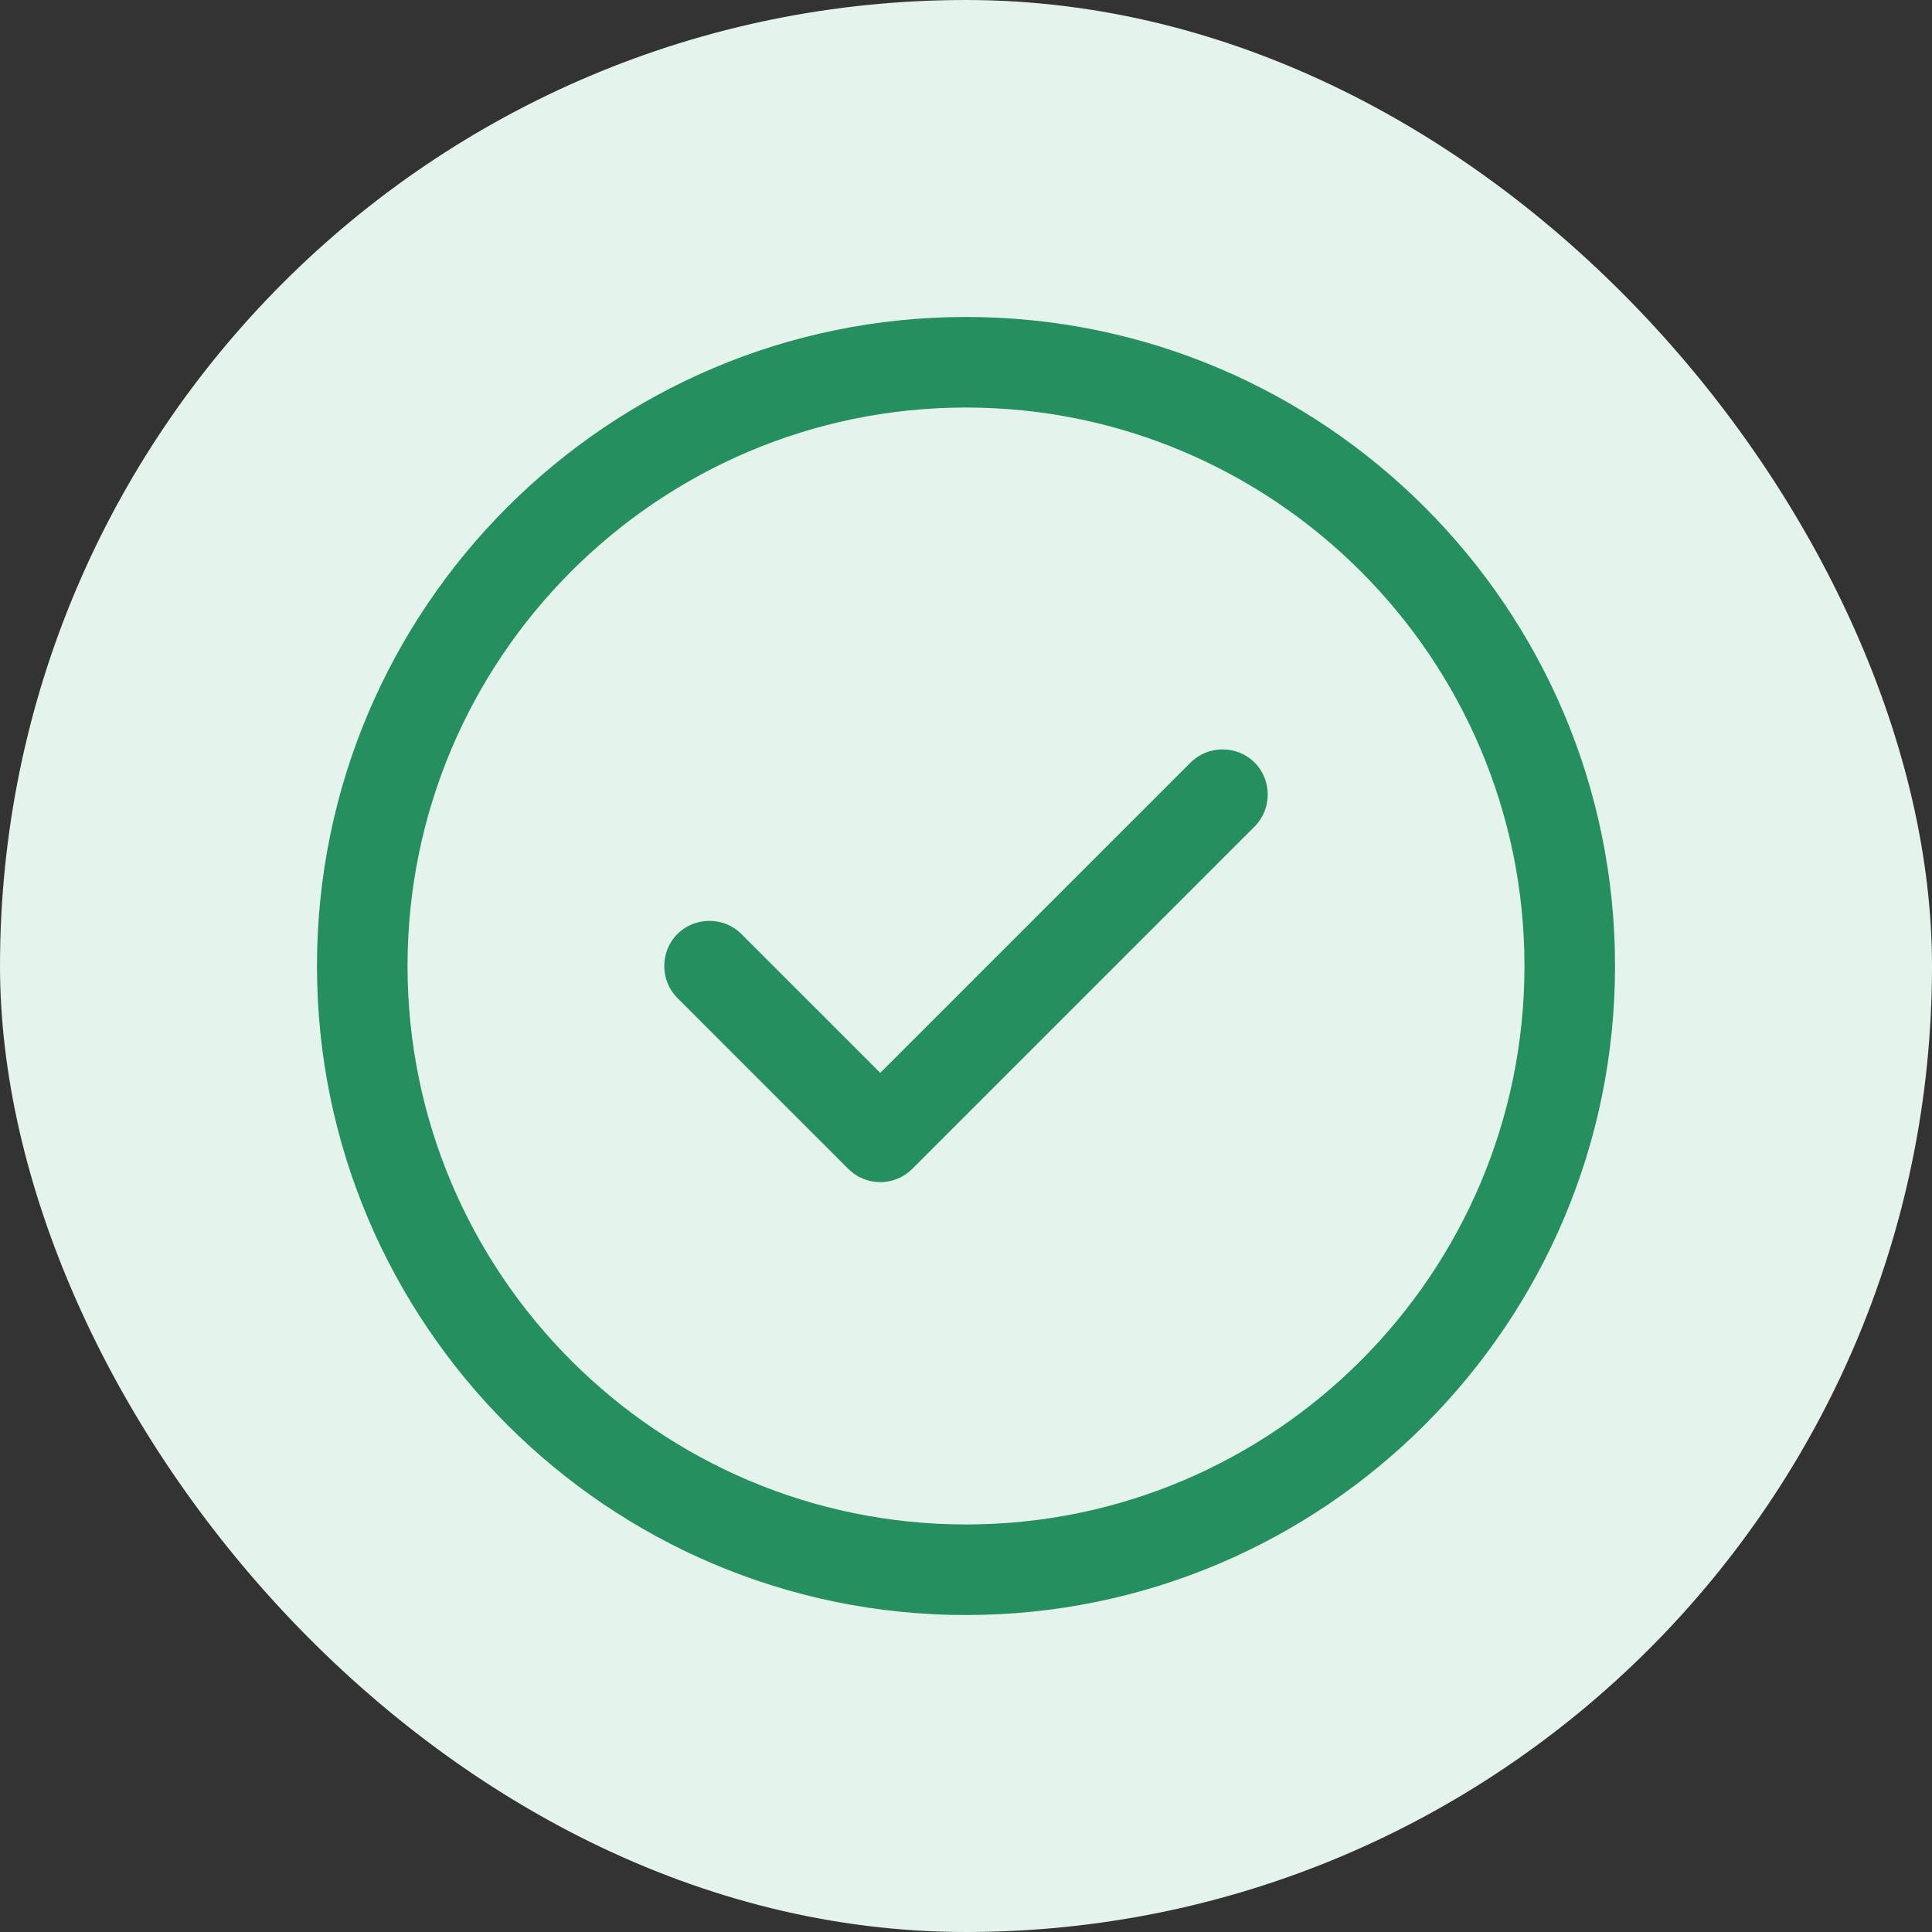
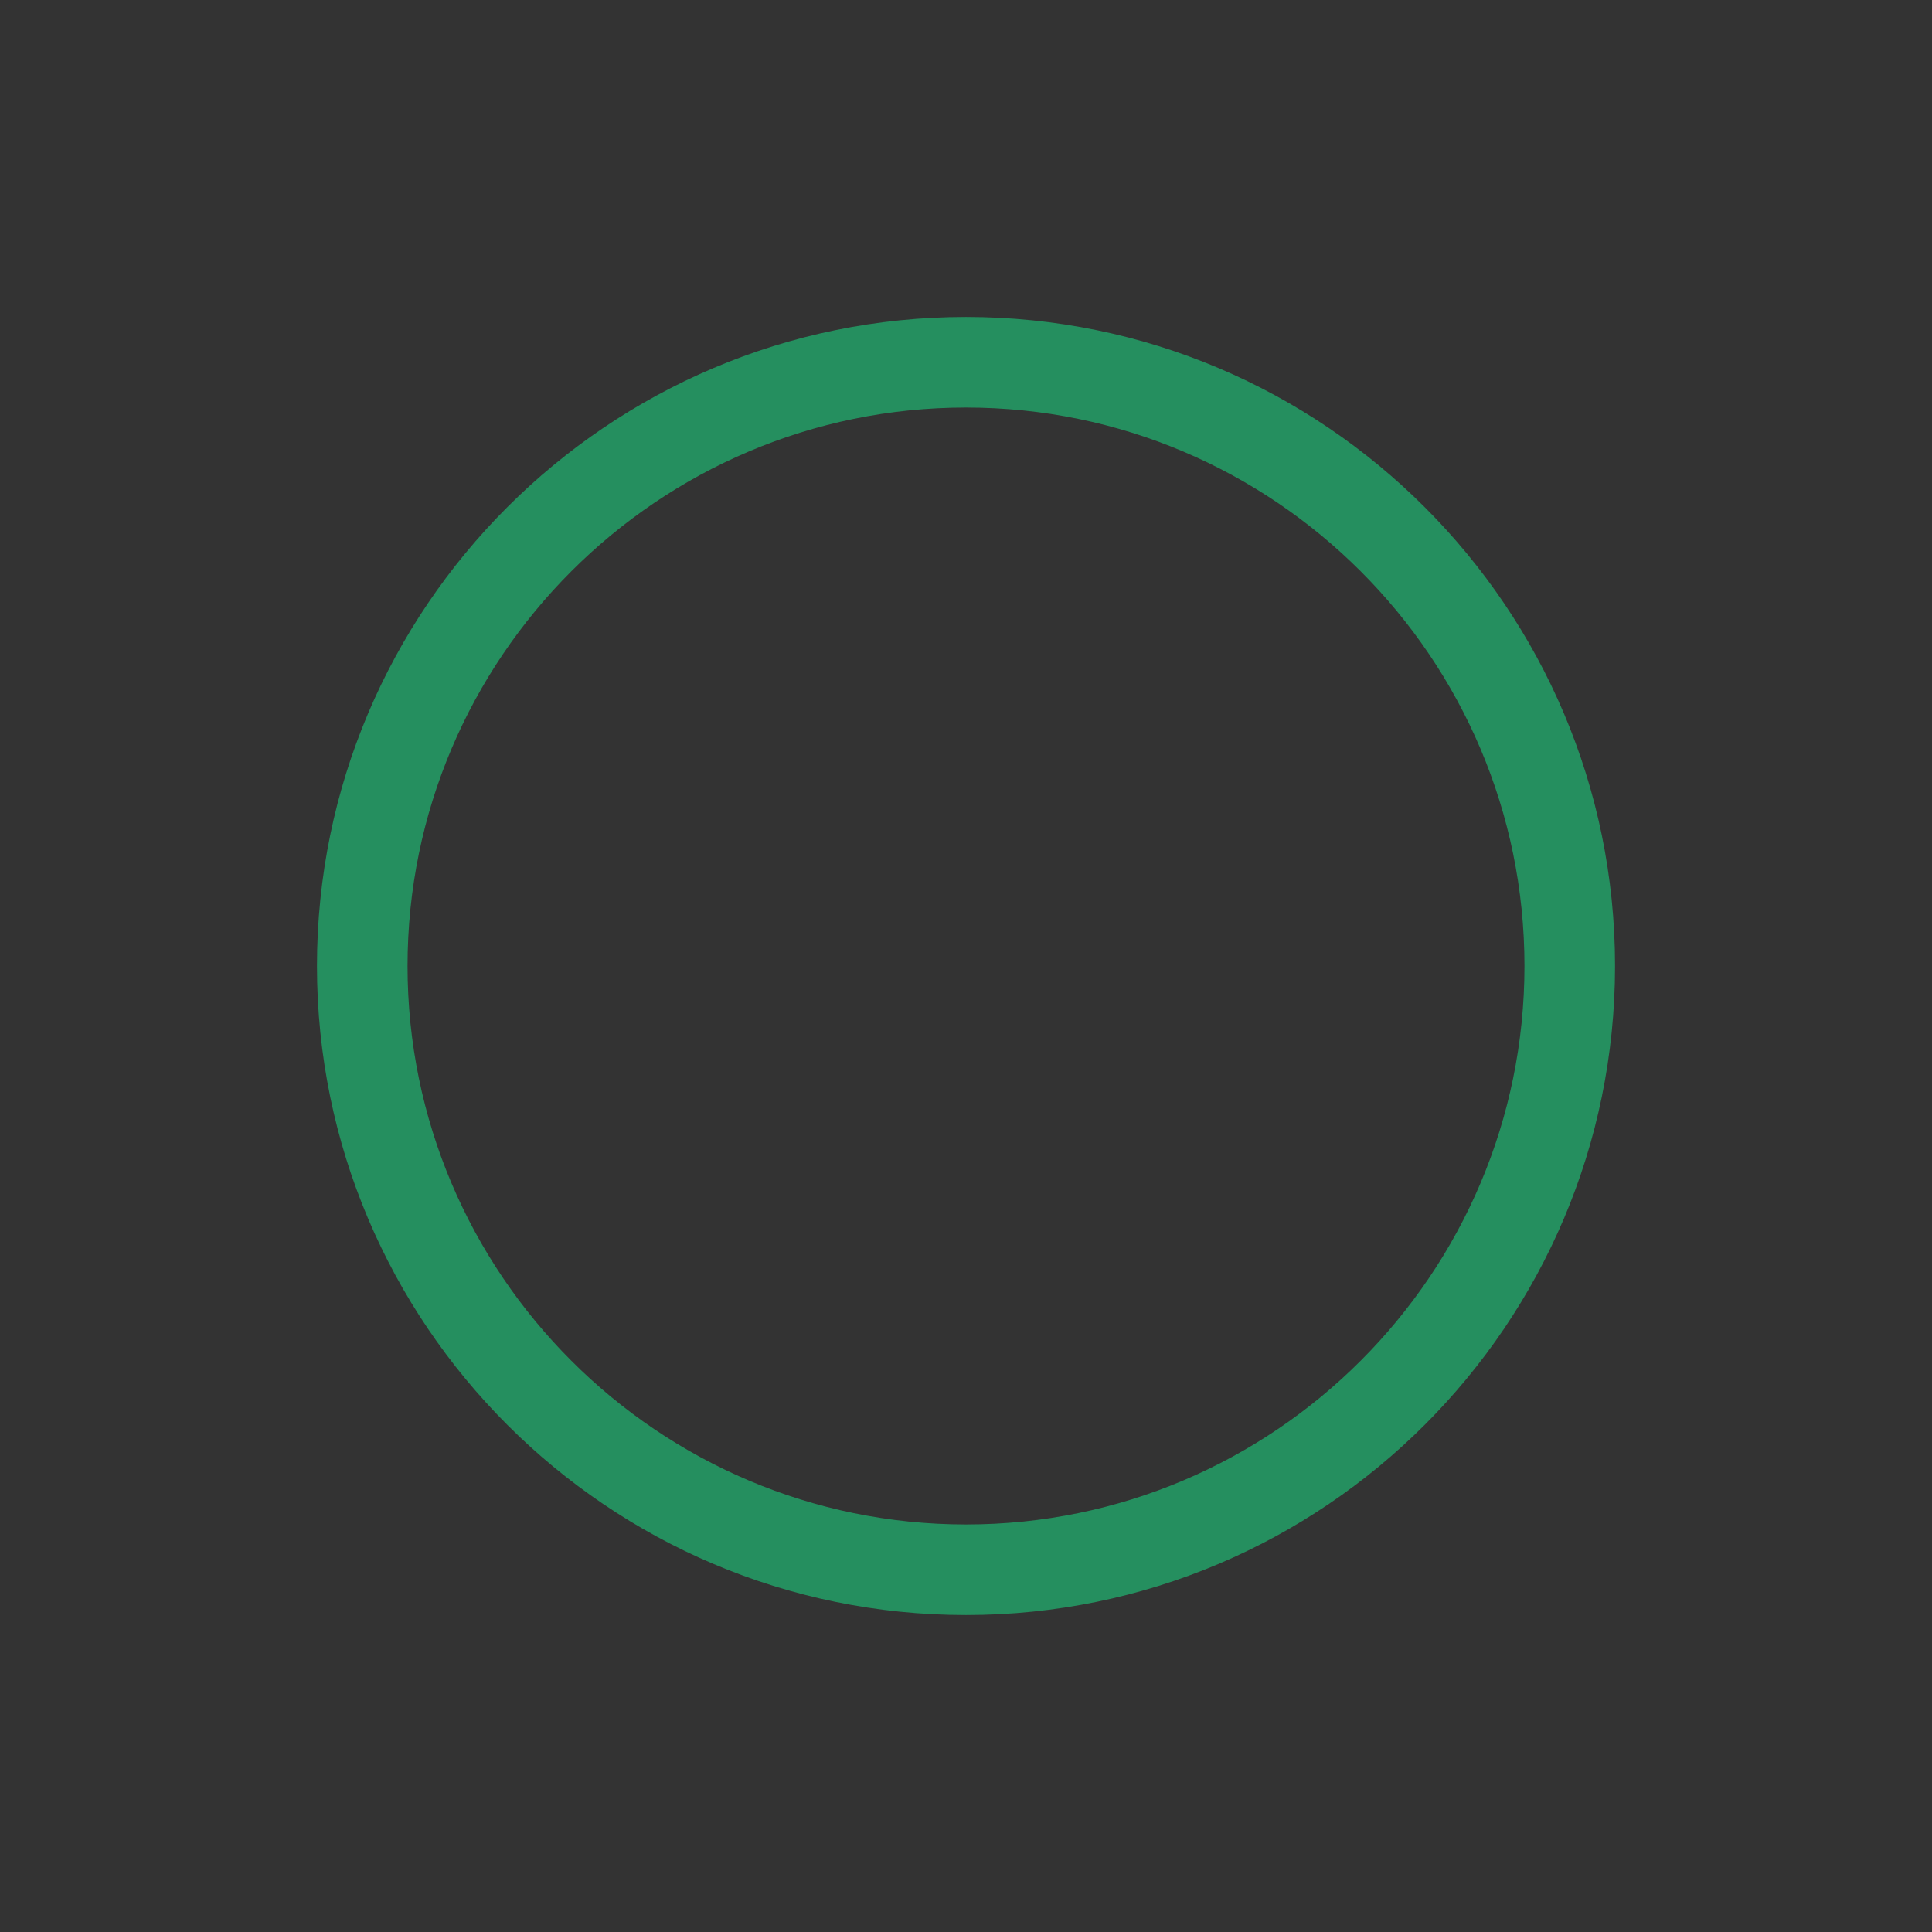
<svg xmlns="http://www.w3.org/2000/svg" width="32" height="32" viewBox="0 0 32 32" fill="none">
  <rect x="0" y="0" width="32" height="32" fill="#333333" stroke="none" />
-   <rect width="32" height="32" rx="16" fill="#E4F3EC" />
  <path d="M16 26.75C10.07 26.75 5.25 21.93 5.25 16C5.25 10.07 10.07 5.25 16 5.25C21.93 5.25 26.75 10.07 26.75 16C26.75 21.93 21.93 26.75 16 26.75ZM16 6.75C10.9 6.75 6.75 10.9 6.75 16C6.75 21.1 10.9 25.25 16 25.25C21.1 25.25 25.25 21.1 25.25 16C25.25 10.9 21.1 6.75 16 6.75Z" fill="#258F5F" />
-   <path d="M14.58 19.58C14.38 19.58 14.19 19.5 14.05 19.36L11.22 16.53C10.93 16.24 10.93 15.76 11.22 15.47C11.51 15.18 11.99 15.18 12.28 15.47L14.58 17.77L19.72 12.63C20.01 12.34 20.49 12.34 20.78 12.63C21.07 12.92 21.07 13.4 20.78 13.69L15.11 19.36C14.97 19.5 14.78 19.58 14.58 19.58Z" fill="#258F5F" />
</svg>